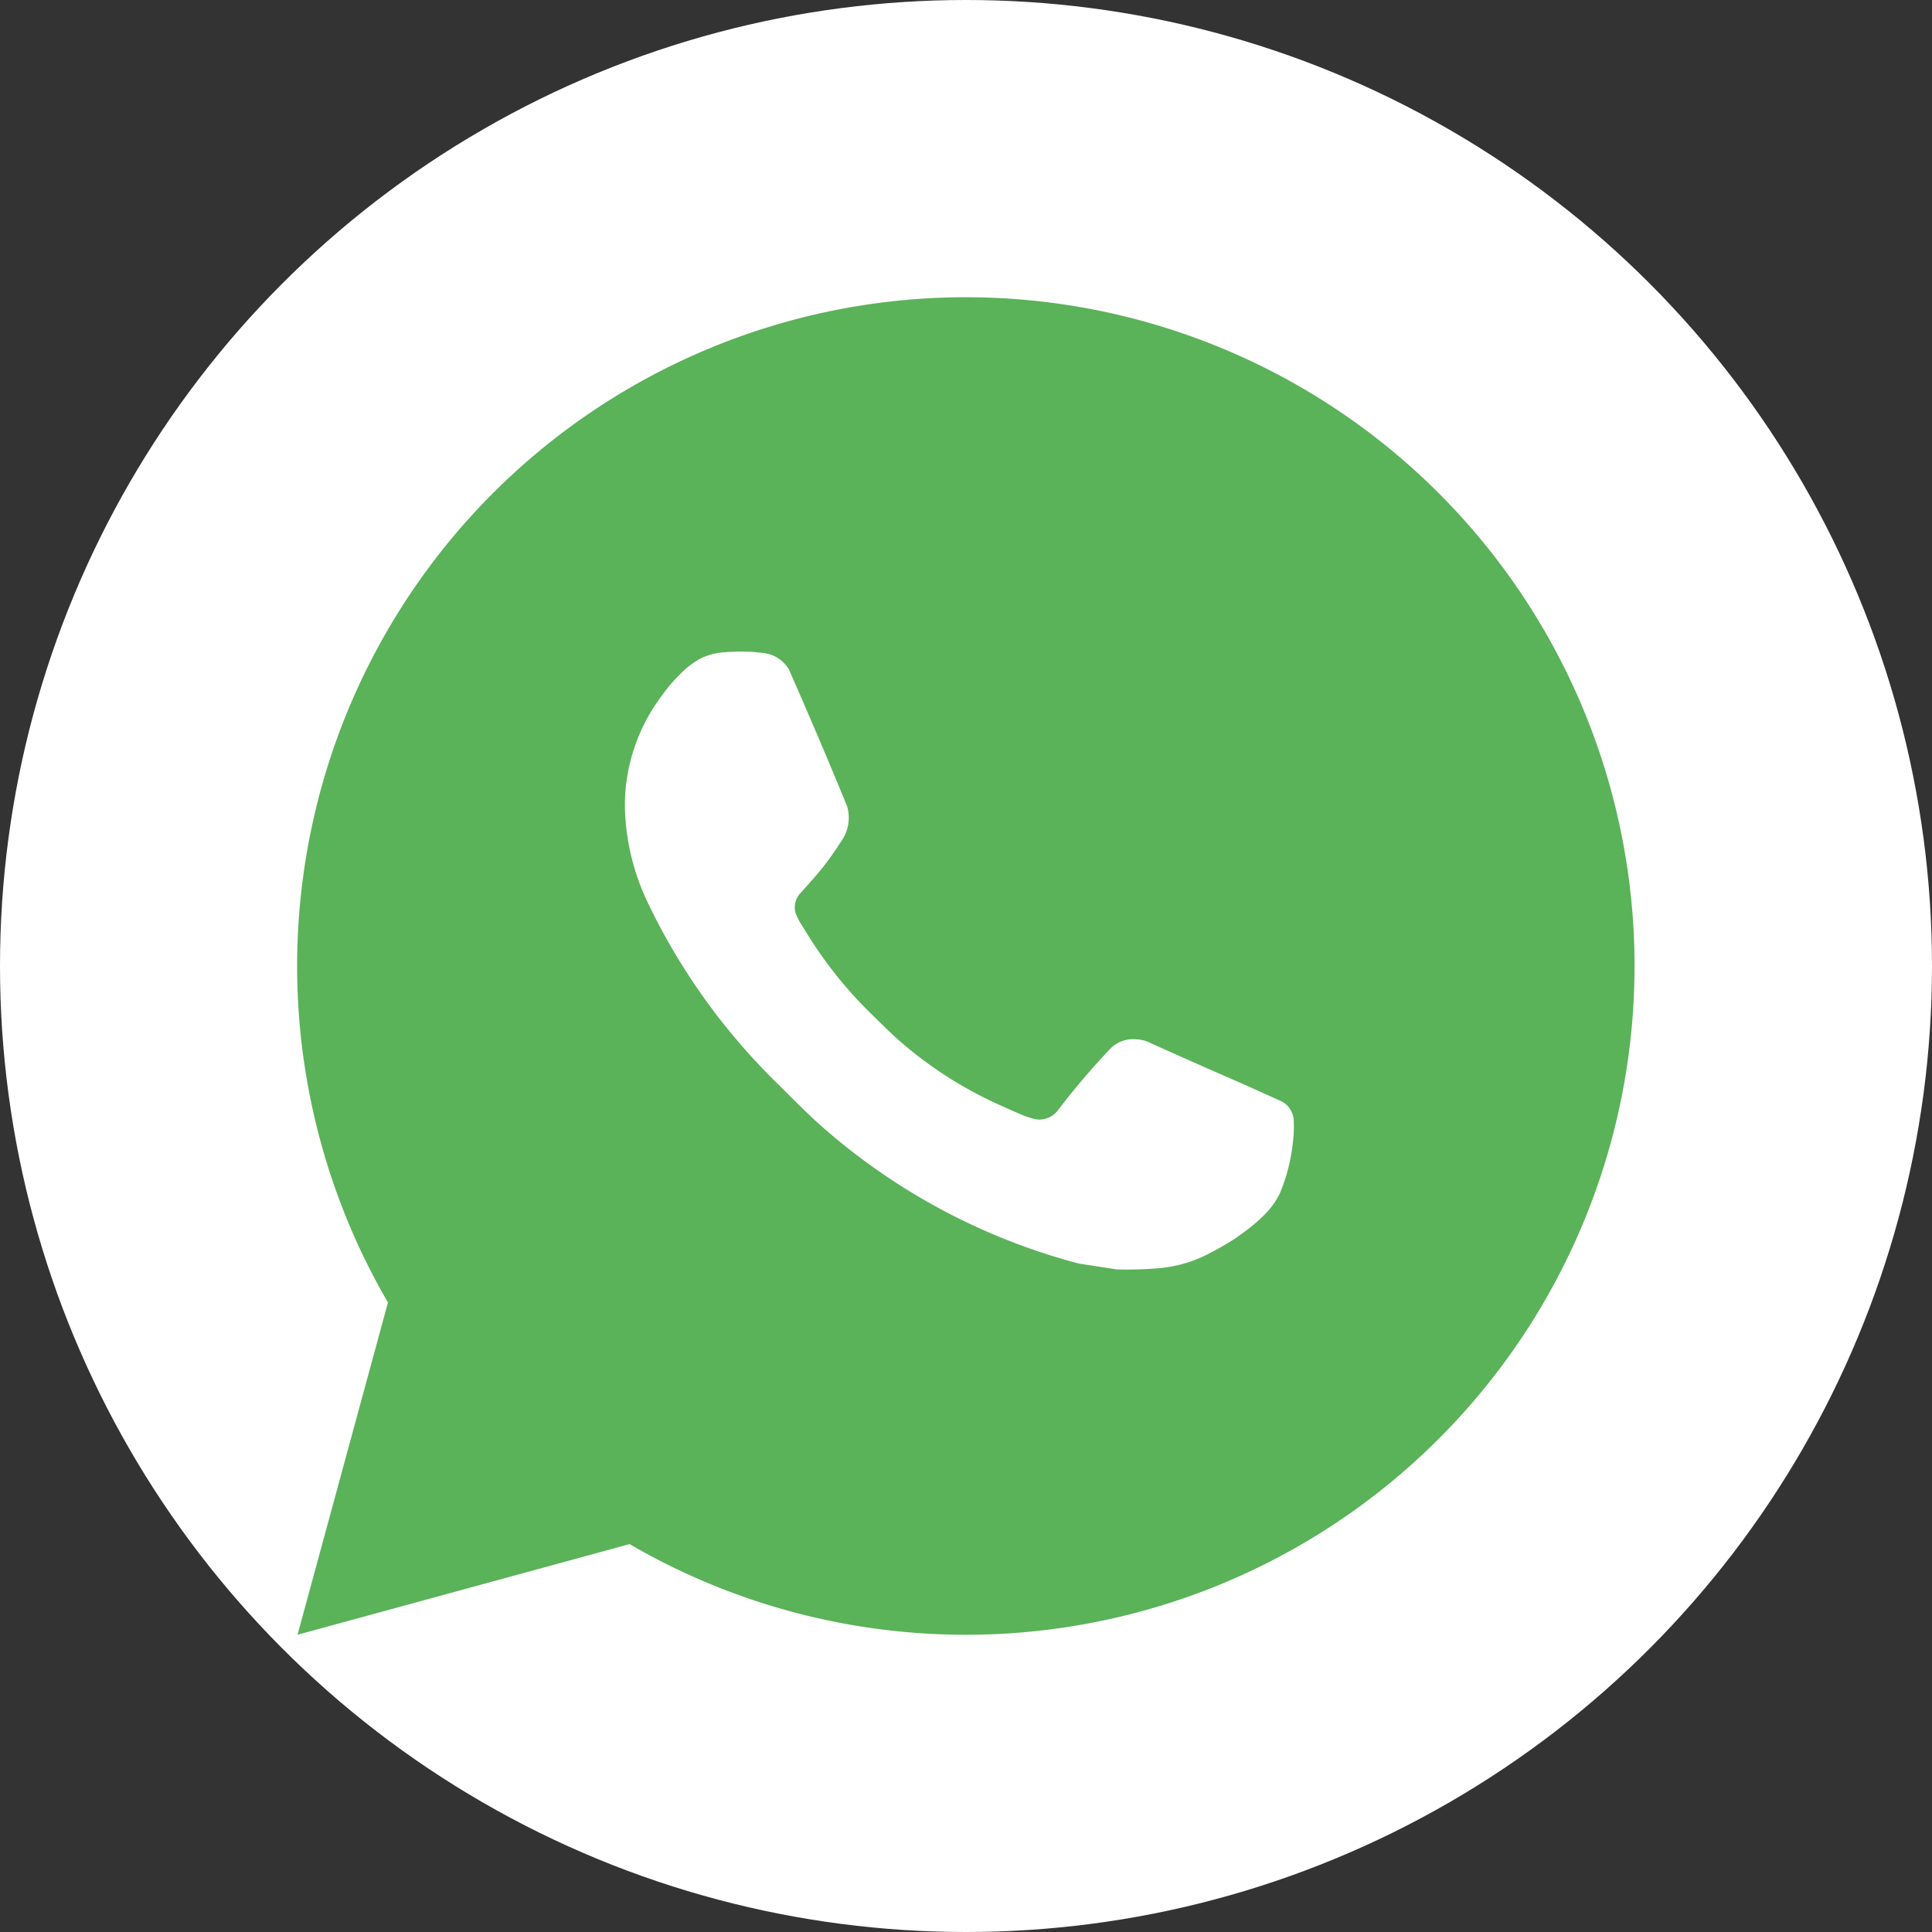
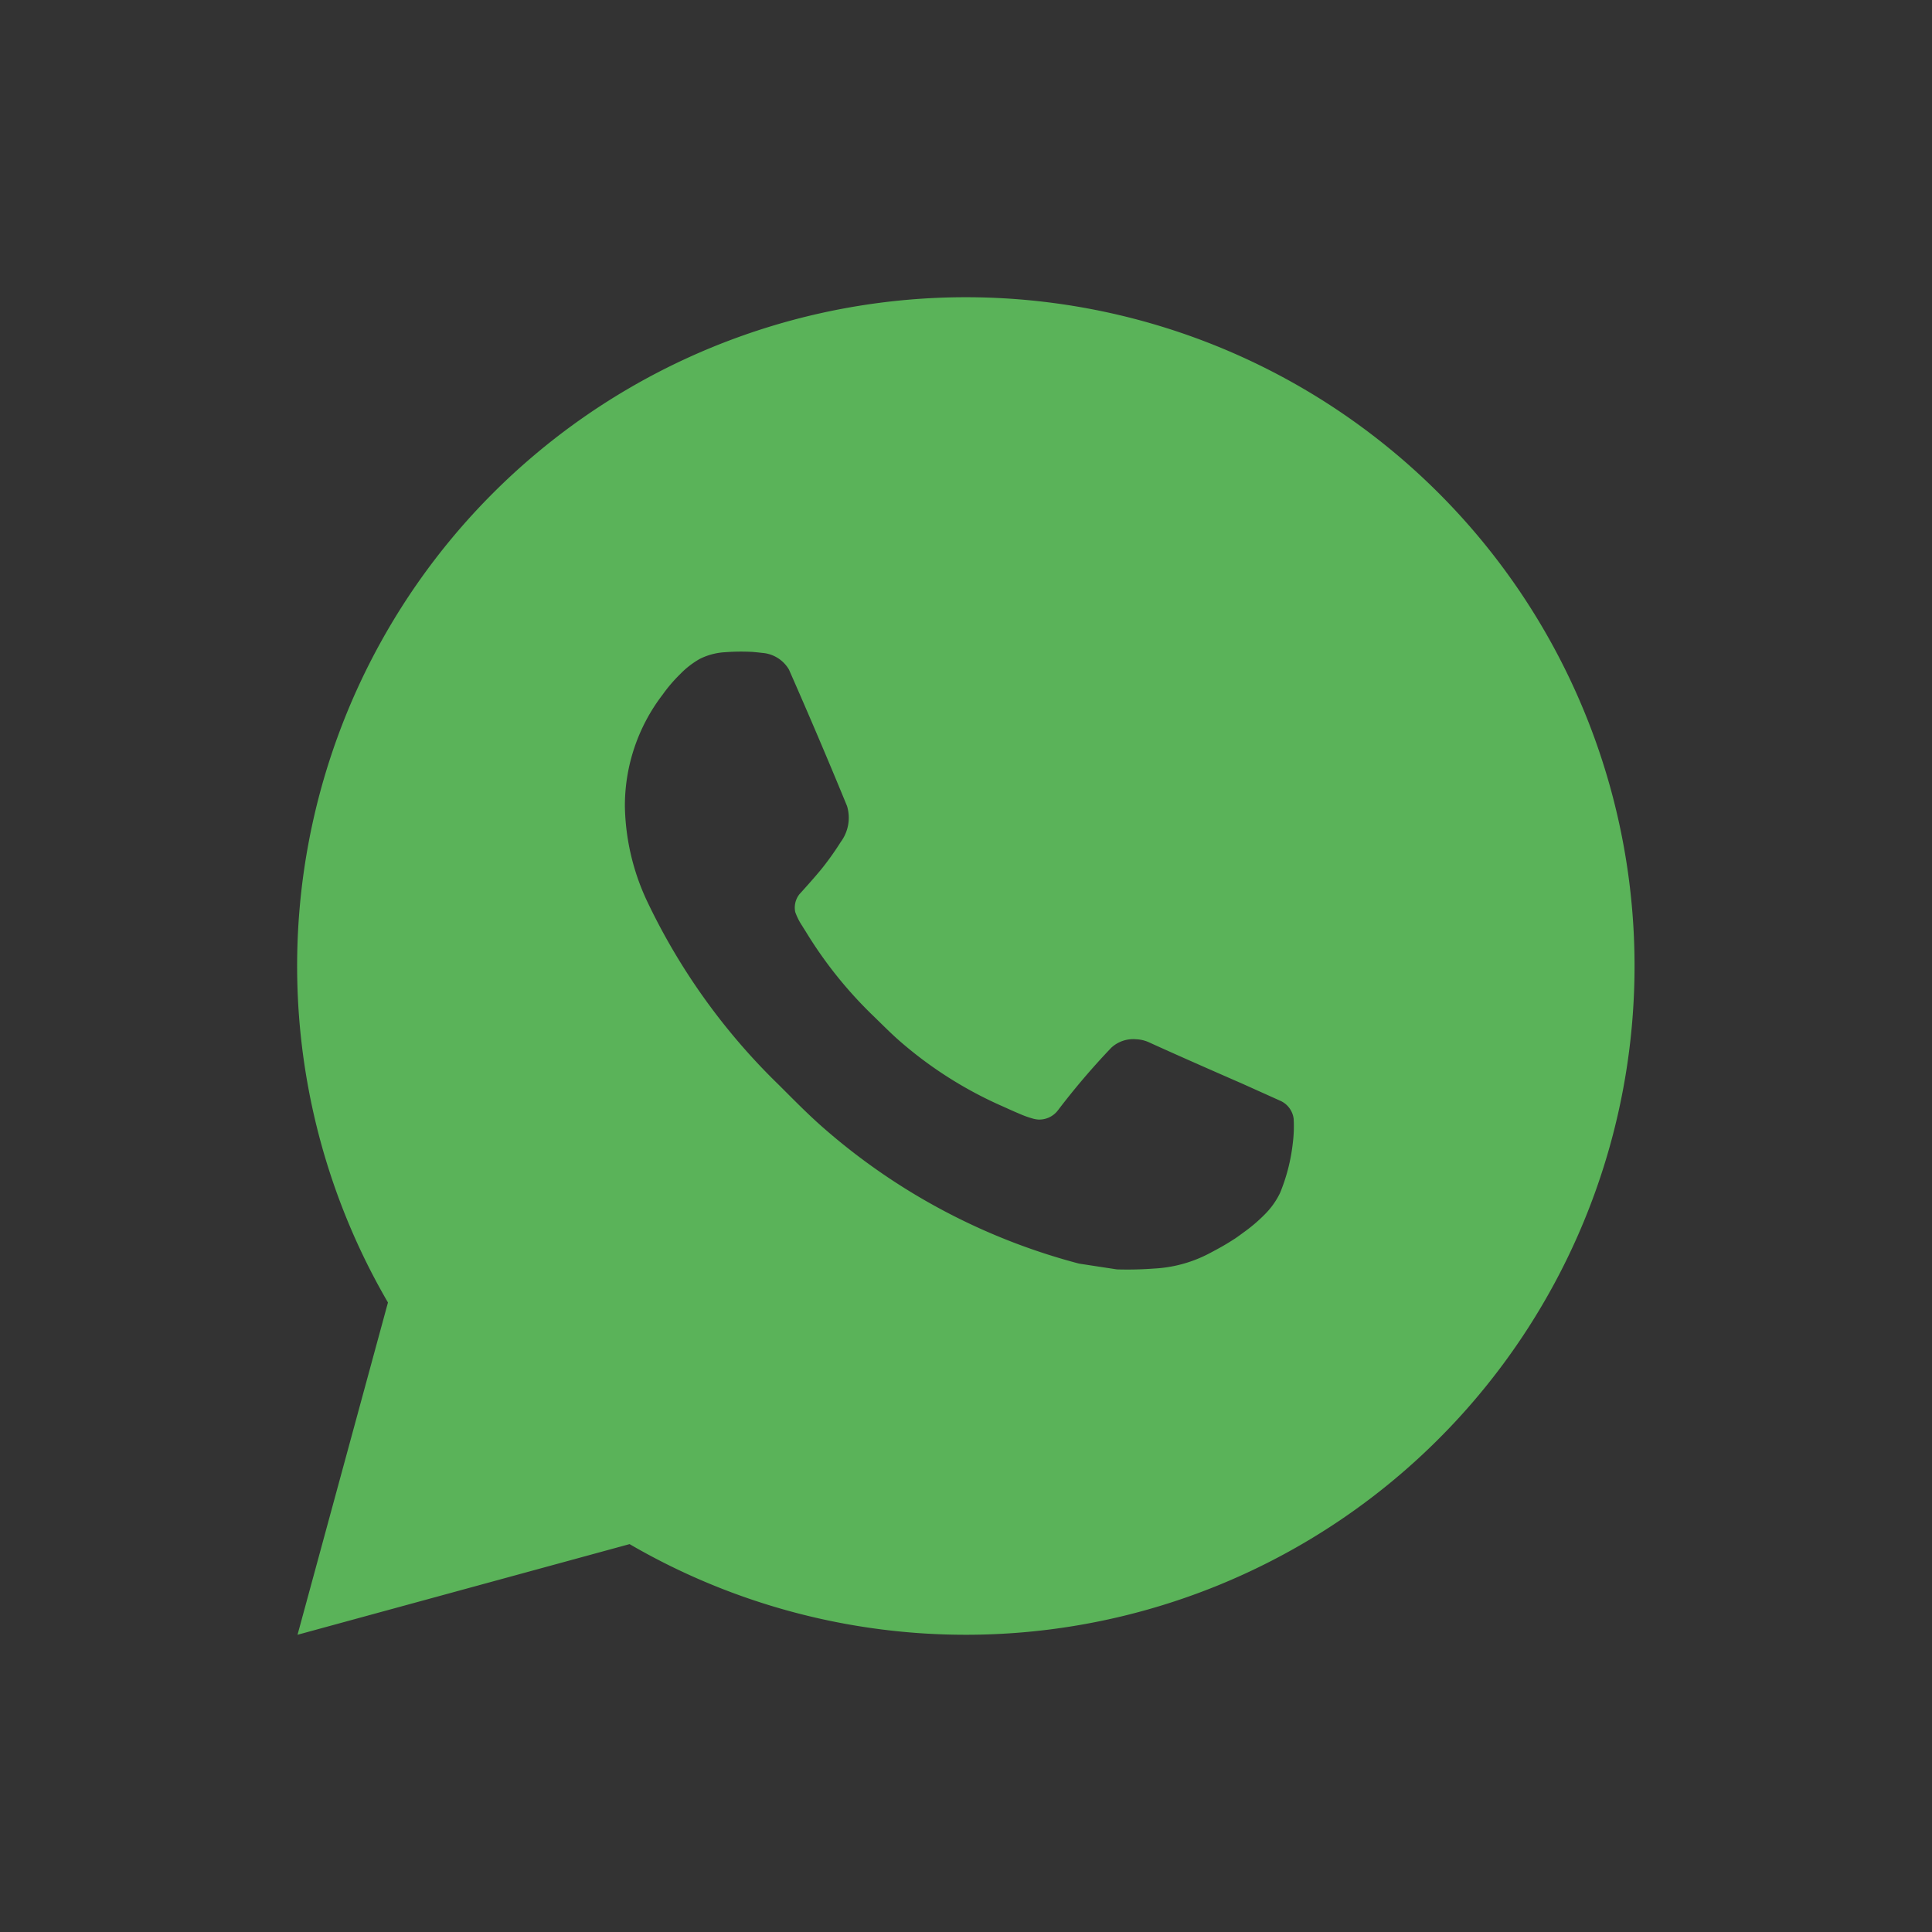
<svg xmlns="http://www.w3.org/2000/svg" width="52" height="52" viewBox="0 0 52 52">
  <rect x="0" y="0" width="52" height="52" fill="#333333" stroke="none" />
  <g id="Whatsapp-boton-footer" transform="translate(-765 -47.757)">
-     <circle id="Elipse_238" data-name="Elipse 238" cx="26" cy="26" r="26" transform="translate(765 47.757)" fill="#fff" />
-     <path id="Trazado_2383" data-name="Trazado 2383" d="M20,2a18,18,0,1,1-9.054,33.56L2.009,38l2.434-8.943A18,18,0,0,1,20,2Zm-6.134,9.54-.362.015a1.731,1.731,0,0,0-.669.18,2.327,2.327,0,0,0-.528.41,4.069,4.069,0,0,0-.471.551,4.913,4.913,0,0,0-1.016,3.022,6.249,6.249,0,0,0,.6,2.543A17.141,17.141,0,0,0,14.963,23.2c.384.383.761.769,1.167,1.127a17.007,17.007,0,0,0,6.913,3.683s1.008.155,1.023.156a9.541,9.541,0,0,0,1-.023,3.581,3.581,0,0,0,1.5-.416c.3-.159.439-.237.689-.4,0,0,.077-.052.225-.162a4.286,4.286,0,0,0,.6-.518,2.085,2.085,0,0,0,.376-.544,4.965,4.965,0,0,0,.339-1.32,3.608,3.608,0,0,0,.025-.67.614.614,0,0,0-.343-.478l-1.047-.471s-1.565-.681-2.522-1.118a.9.9,0,0,0-.318-.073.869.869,0,0,0-.68.228,19.864,19.864,0,0,0-1.43,1.677.63.63,0,0,1-.531.255.709.709,0,0,1-.13-.021,2.573,2.573,0,0,1-.345-.12c-.223-.095-.3-.13-.453-.2a10.844,10.844,0,0,1-2.836-1.8c-.226-.2-.436-.413-.653-.624a11.335,11.335,0,0,1-1.836-2.282c-.025-.042-.064-.1-.106-.17a1.661,1.661,0,0,1-.185-.368.583.583,0,0,1,.111-.478s.438-.479.642-.739a7.835,7.835,0,0,0,.473-.671,1.091,1.091,0,0,0,.168-.965q-.758-1.847-1.563-3.673a.911.911,0,0,0-.708-.448c-.1-.011-.194-.022-.292-.029a6.093,6.093,0,0,0-.724.008Z" transform="translate(770.999 53.757)" fill="#5ab359" />
+     <path id="Trazado_2383" data-name="Trazado 2383" d="M20,2a18,18,0,1,1-9.054,33.56L2.009,38l2.434-8.943A18,18,0,0,1,20,2Zm-6.134,9.54-.362.015a1.731,1.731,0,0,0-.669.18,2.327,2.327,0,0,0-.528.41,4.069,4.069,0,0,0-.471.551,4.913,4.913,0,0,0-1.016,3.022,6.249,6.249,0,0,0,.6,2.543A17.141,17.141,0,0,0,14.963,23.2c.384.383.761.769,1.167,1.127a17.007,17.007,0,0,0,6.913,3.683s1.008.155,1.023.156a9.541,9.541,0,0,0,1-.023,3.581,3.581,0,0,0,1.5-.416c.3-.159.439-.237.689-.4,0,0,.077-.052.225-.162a4.286,4.286,0,0,0,.6-.518,2.085,2.085,0,0,0,.376-.544,4.965,4.965,0,0,0,.339-1.32,3.608,3.608,0,0,0,.025-.67.614.614,0,0,0-.343-.478l-1.047-.471s-1.565-.681-2.522-1.118a.9.9,0,0,0-.318-.073.869.869,0,0,0-.68.228,19.864,19.864,0,0,0-1.43,1.677.63.63,0,0,1-.531.255.709.709,0,0,1-.13-.021,2.573,2.573,0,0,1-.345-.12c-.223-.095-.3-.13-.453-.2a10.844,10.844,0,0,1-2.836-1.8c-.226-.2-.436-.413-.653-.624a11.335,11.335,0,0,1-1.836-2.282c-.025-.042-.064-.1-.106-.17a1.661,1.661,0,0,1-.185-.368.583.583,0,0,1,.111-.478s.438-.479.642-.739a7.835,7.835,0,0,0,.473-.671,1.091,1.091,0,0,0,.168-.965q-.758-1.847-1.563-3.673a.911.911,0,0,0-.708-.448c-.1-.011-.194-.022-.292-.029a6.093,6.093,0,0,0-.724.008" transform="translate(770.999 53.757)" fill="#5ab359" />
  </g>
</svg>